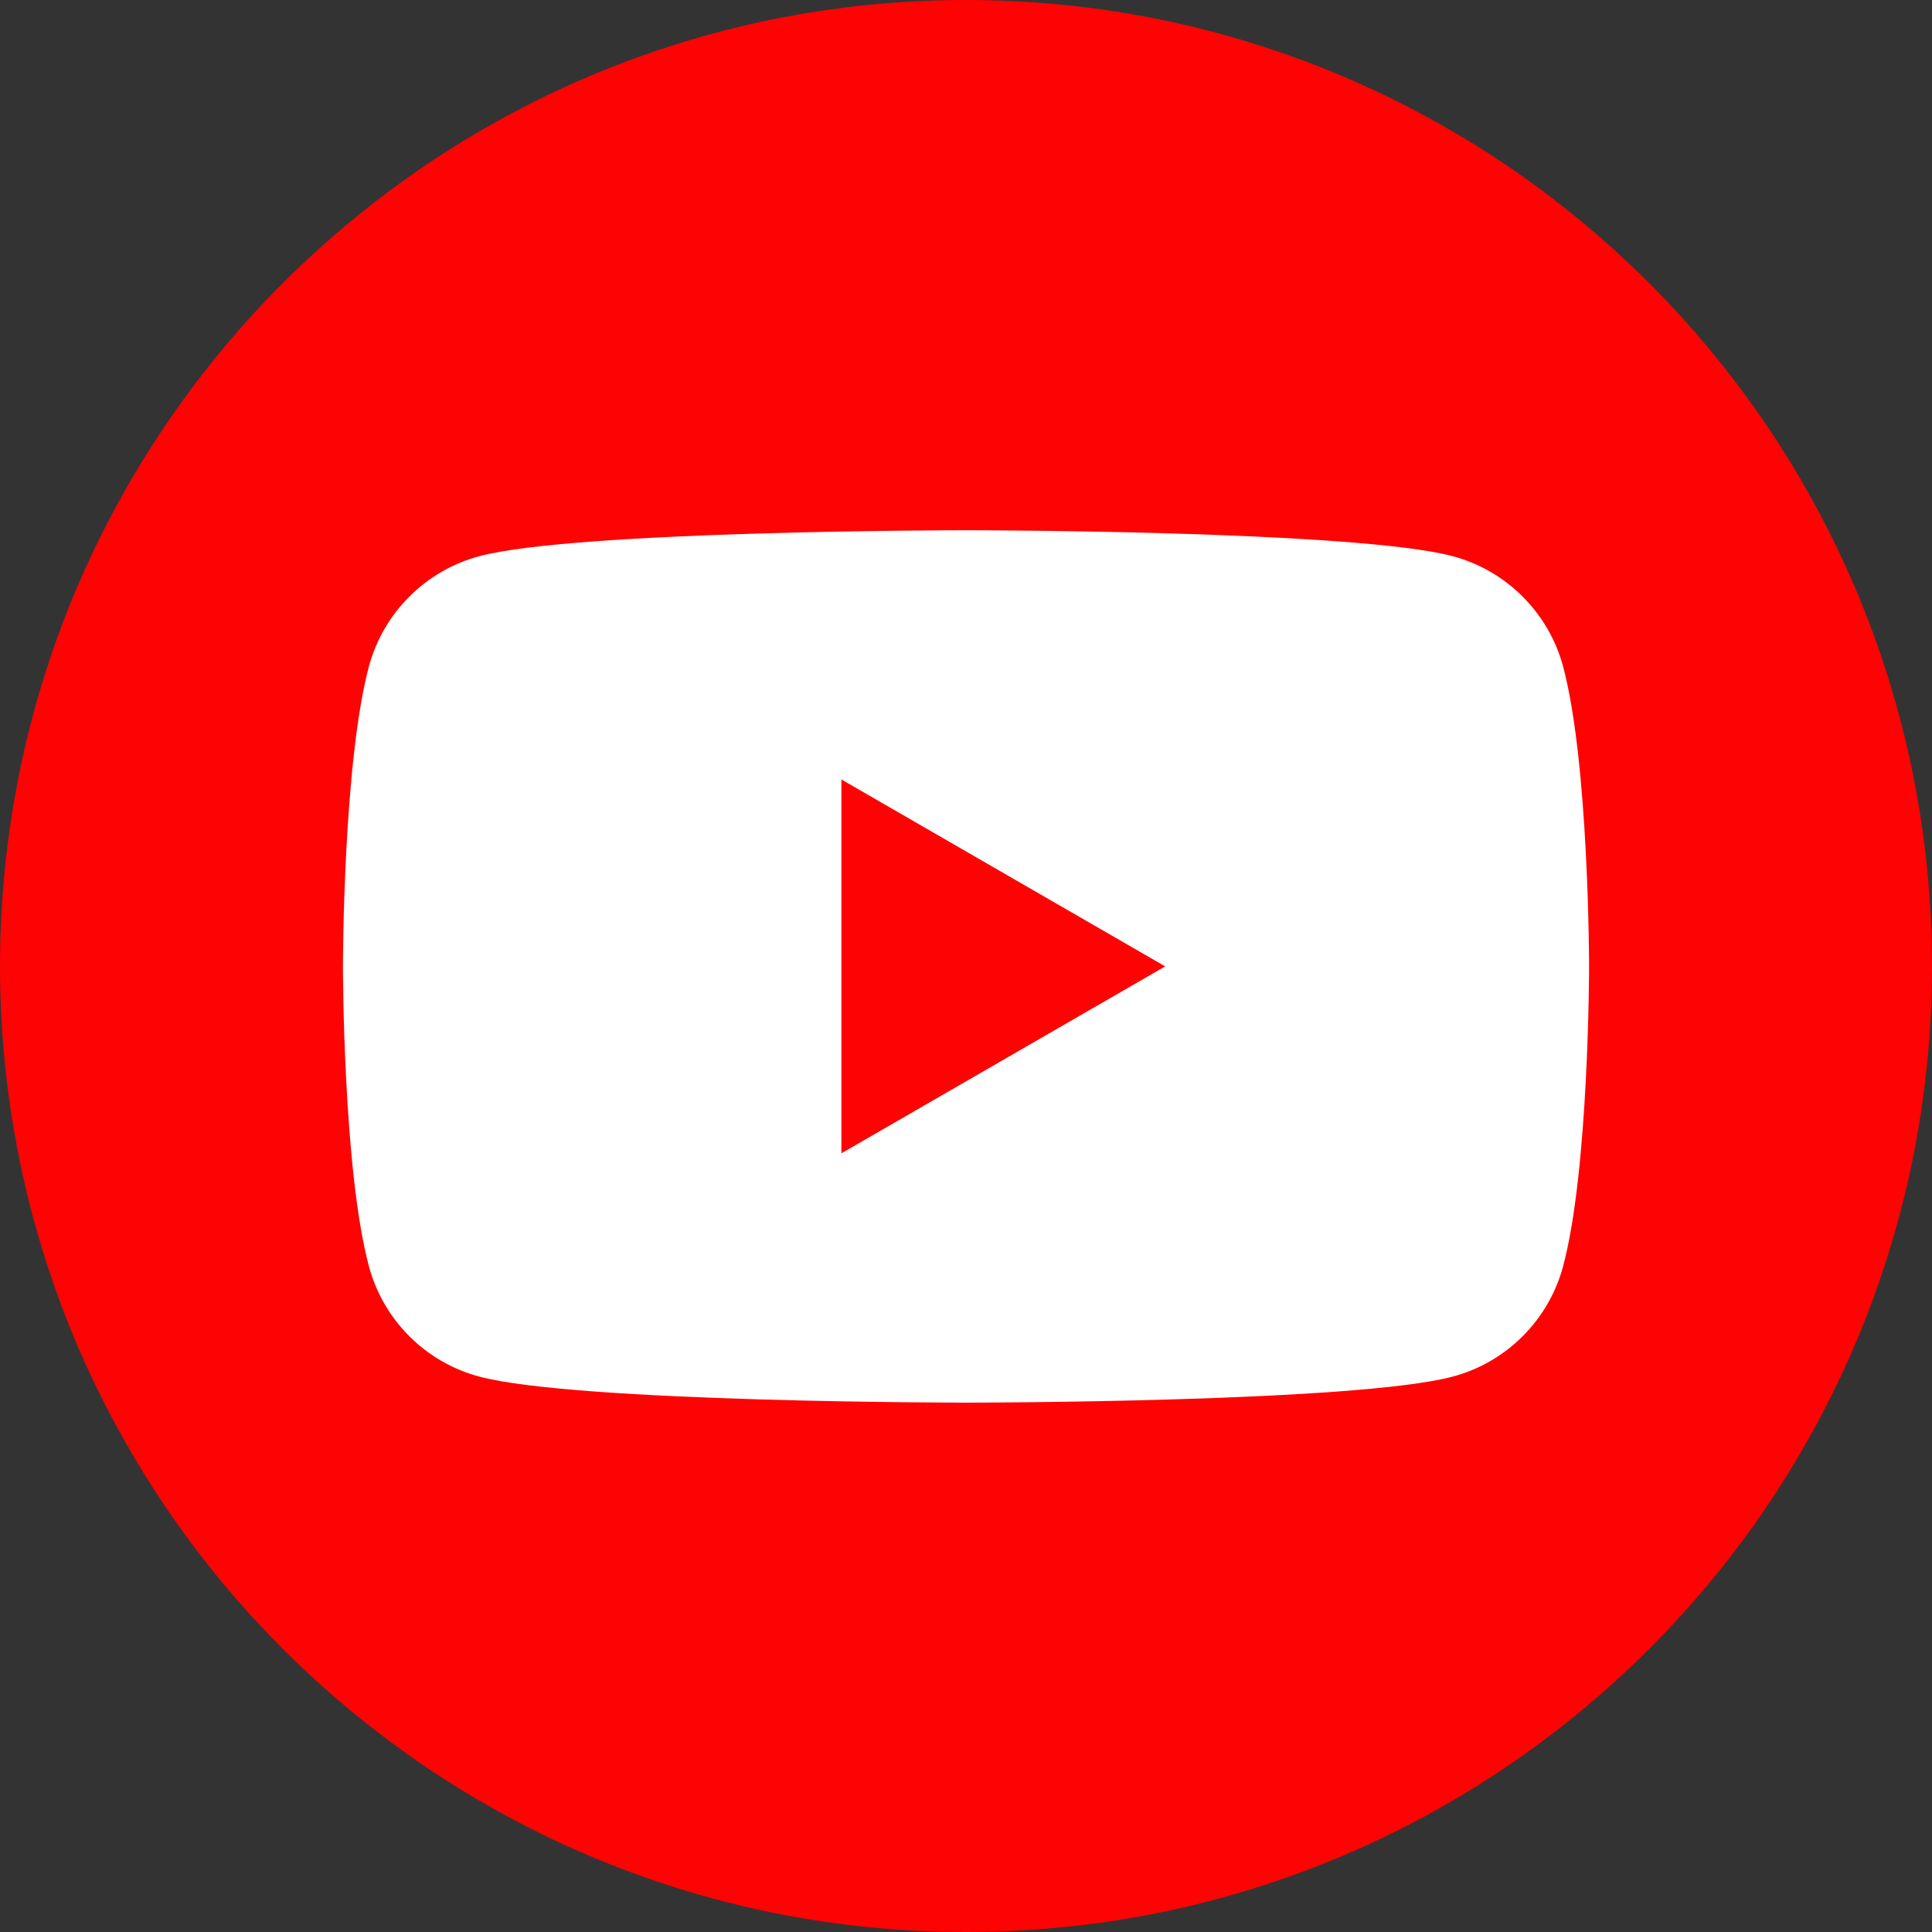
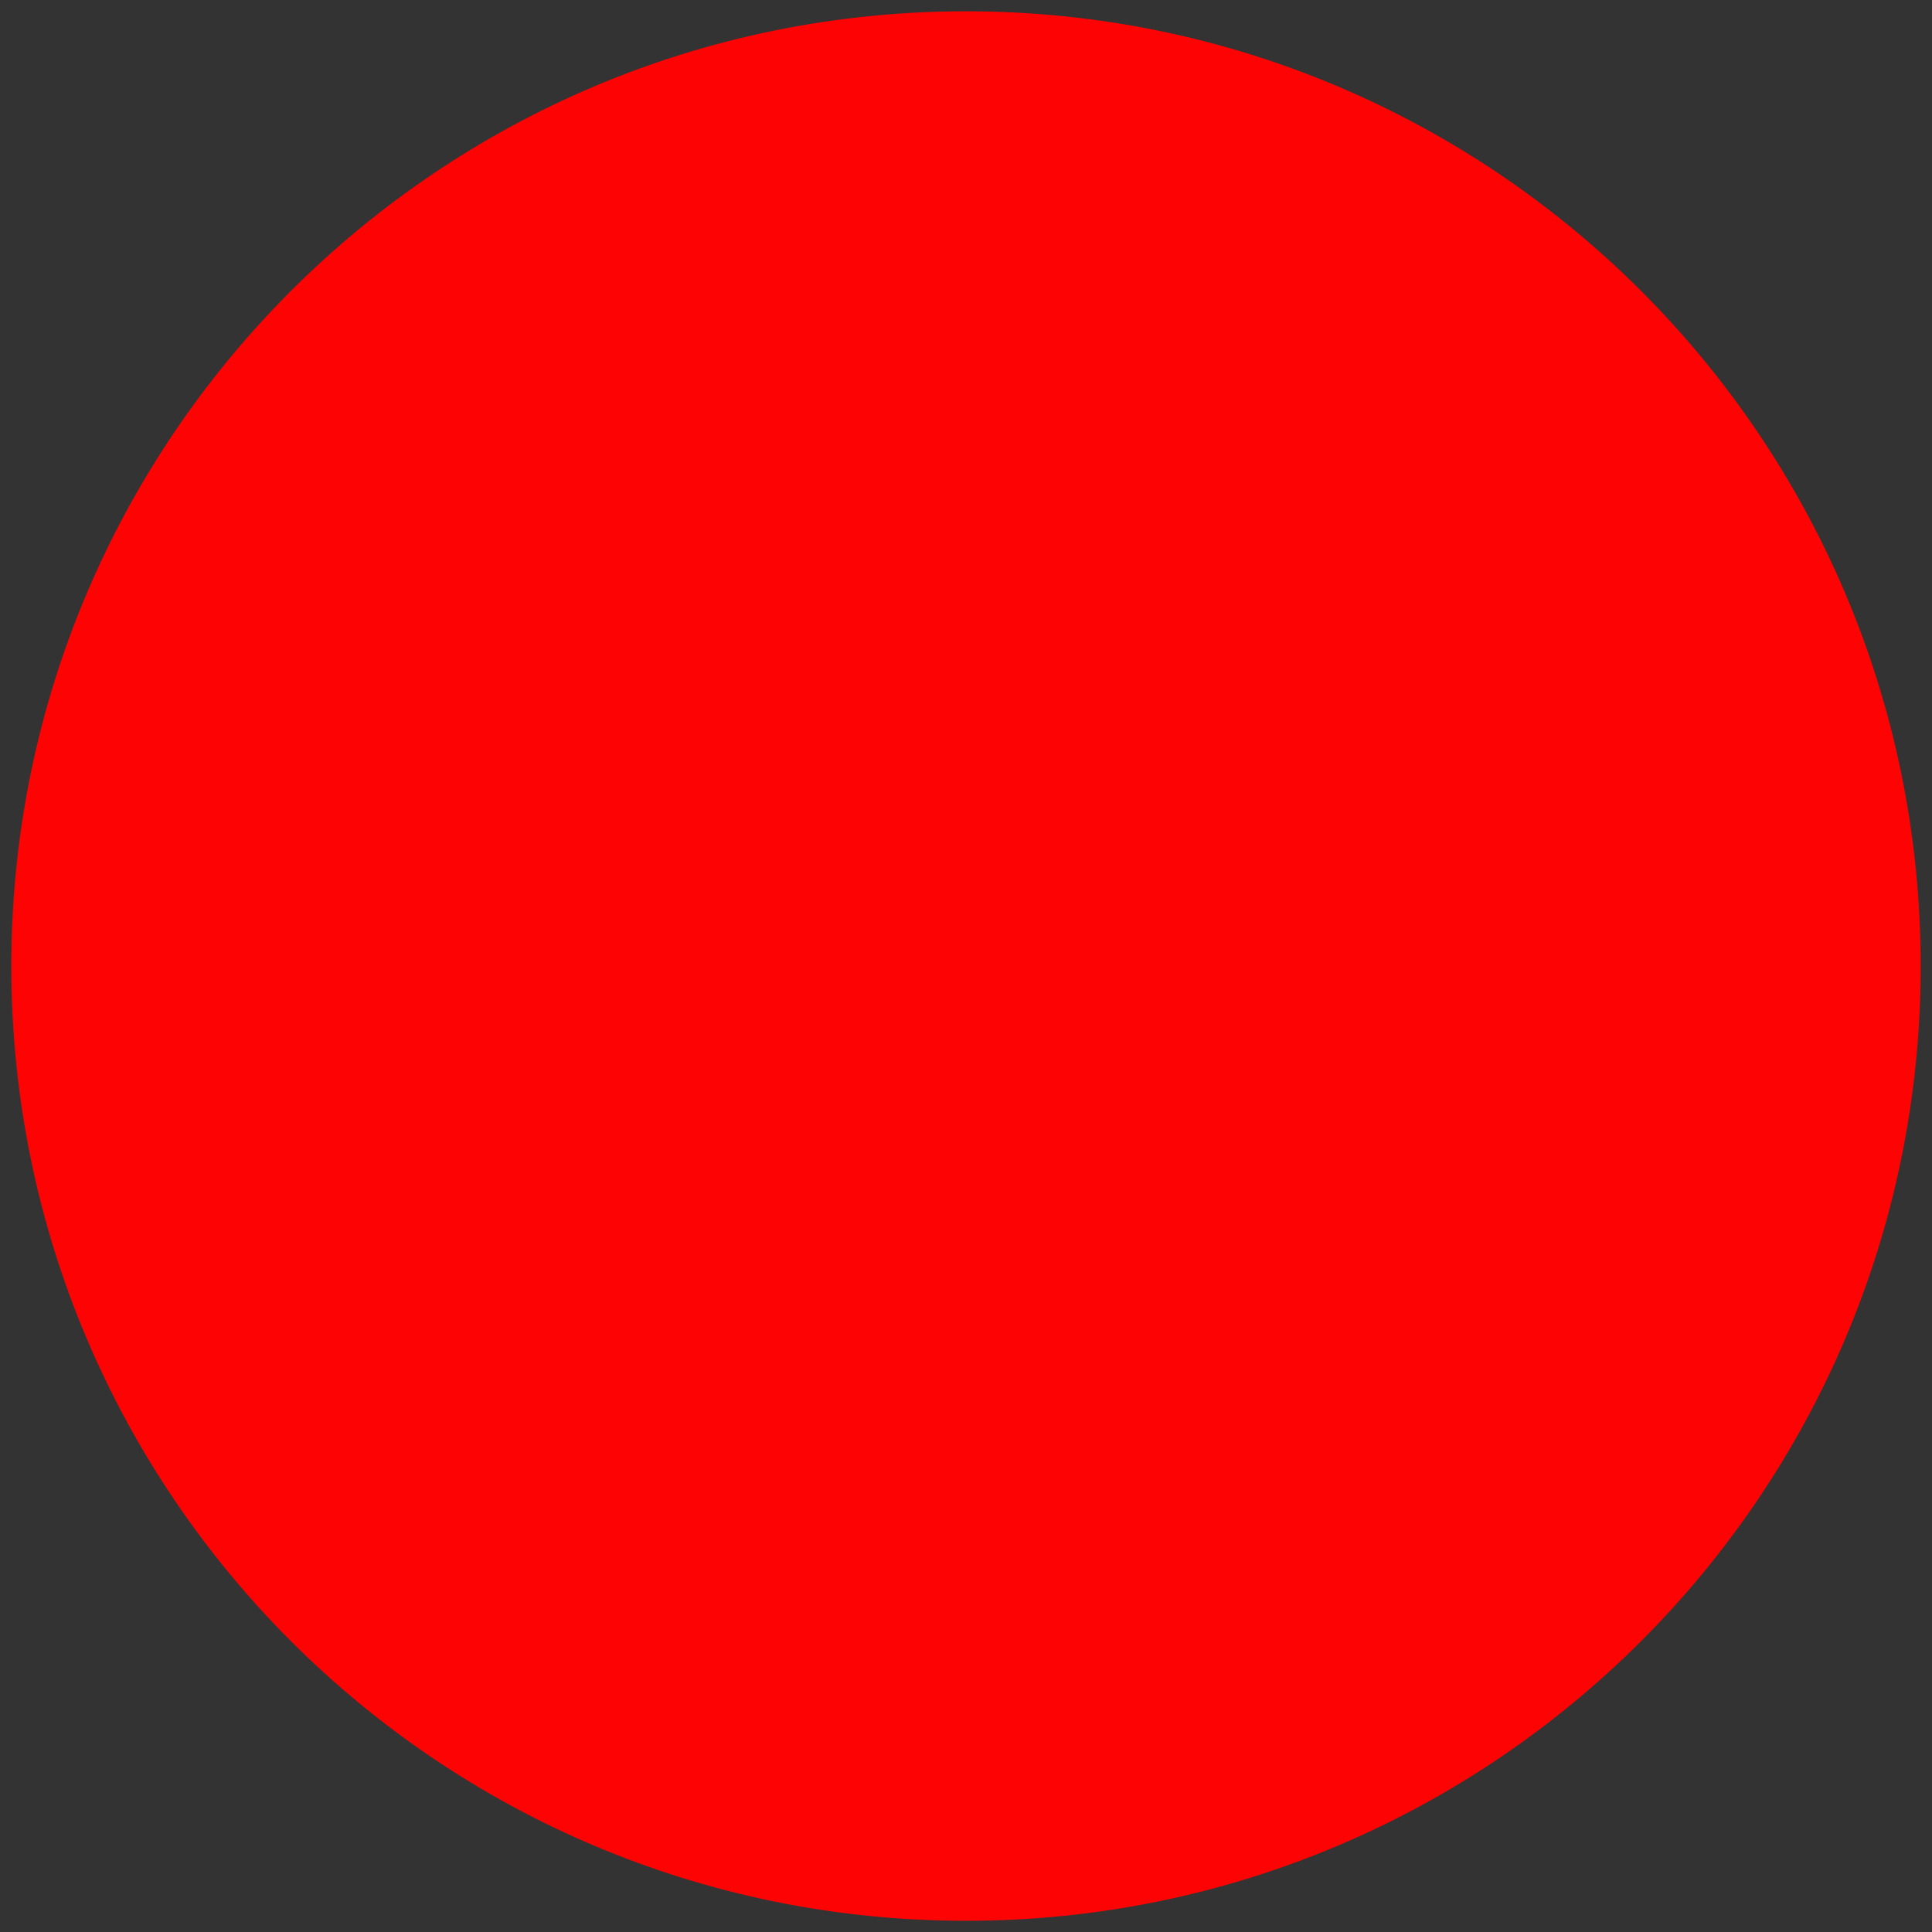
<svg xmlns="http://www.w3.org/2000/svg" width="20" height="20" viewBox="0 0 20 20" fill="none">
  <rect x="0" y="0" width="20" height="20" fill="#333333" stroke="none" />
  <path d="M10 19.884C15.459 19.884 19.883 15.459 19.883 10C19.883 4.542 15.459 0.117 10 0.117C4.541 0.117 0.117 4.542 0.117 10C0.117 15.459 4.541 19.884 10 19.884Z" fill="#FE0303" />
-   <path d="M19.797 7.985C19.665 7.343 19.469 6.711 19.214 6.108C18.963 5.515 18.653 4.943 18.292 4.409C17.934 3.879 17.523 3.381 17.071 2.929C16.618 2.477 16.12 2.066 15.591 1.708C15.056 1.347 14.485 1.037 13.892 0.786C13.289 0.531 12.657 0.335 12.015 0.203C11.357 0.068 10.678 0 10 0C9.322 0 8.644 0.068 7.985 0.203C7.343 0.335 6.711 0.531 6.108 0.786C5.515 1.037 4.944 1.347 4.409 1.708C3.88 2.066 3.382 2.477 2.929 2.929C2.477 3.381 2.066 3.879 1.708 4.409C1.347 4.943 1.037 5.515 0.786 6.108C0.531 6.711 0.335 7.343 0.204 7.985C0.069 8.644 0 9.322 0 10C0 10.678 0.069 11.357 0.204 12.015C0.335 12.657 0.531 13.289 0.786 13.893C1.037 14.485 1.347 15.056 1.708 15.591C2.066 16.121 2.477 16.619 2.929 17.071C3.382 17.524 3.88 17.934 4.409 18.292C4.944 18.653 5.515 18.964 6.108 19.214C6.711 19.469 7.343 19.666 7.985 19.797C8.057 19.812 8.129 19.826 8.202 19.839C8.792 19.946 9.396 20 10 20C10.045 20 10.09 20 10.134 19.999C10.602 19.993 11.069 19.954 11.529 19.884C11.692 19.859 11.854 19.83 12.015 19.797C12.657 19.666 13.289 19.469 13.892 19.214C14.485 18.964 15.056 18.653 15.591 18.292C16.12 17.934 16.618 17.524 17.071 17.071C17.523 16.619 17.934 16.121 18.292 15.591C18.653 15.056 18.963 14.485 19.214 13.893C19.469 13.289 19.665 12.657 19.797 12.015C19.931 11.357 20 10.678 20 10C20 9.322 19.931 8.644 19.797 7.985ZM11.529 19.648C11.03 19.726 10.52 19.767 10 19.767C9.386 19.767 8.786 19.71 8.203 19.602C3.673 18.756 0.233 14.772 0.233 10C0.233 4.614 4.614 0.233 10 0.233C15.386 0.233 19.767 4.614 19.767 10C19.767 14.866 16.191 18.912 11.529 19.648Z" fill="#FE0303" />
-   <path d="M16.181 6.899C16.032 6.344 15.595 5.907 15.04 5.758C14.034 5.489 10 5.489 10 5.489C10 5.489 5.966 5.489 4.96 5.758C4.405 5.907 3.968 6.344 3.819 6.899C3.55 7.905 3.55 10.004 3.55 10.004C3.55 10.004 3.55 12.103 3.819 13.109C3.968 13.665 4.405 14.102 4.96 14.25C5.966 14.52 10 14.52 10 14.52C10 14.52 14.034 14.52 15.04 14.25C15.595 14.102 16.032 13.665 16.181 13.109C16.45 12.103 16.45 10.004 16.45 10.004C16.45 10.004 16.45 7.905 16.181 6.899ZM8.71 11.939V8.069L12.062 10.004L8.71 11.939Z" fill="white" />
</svg>